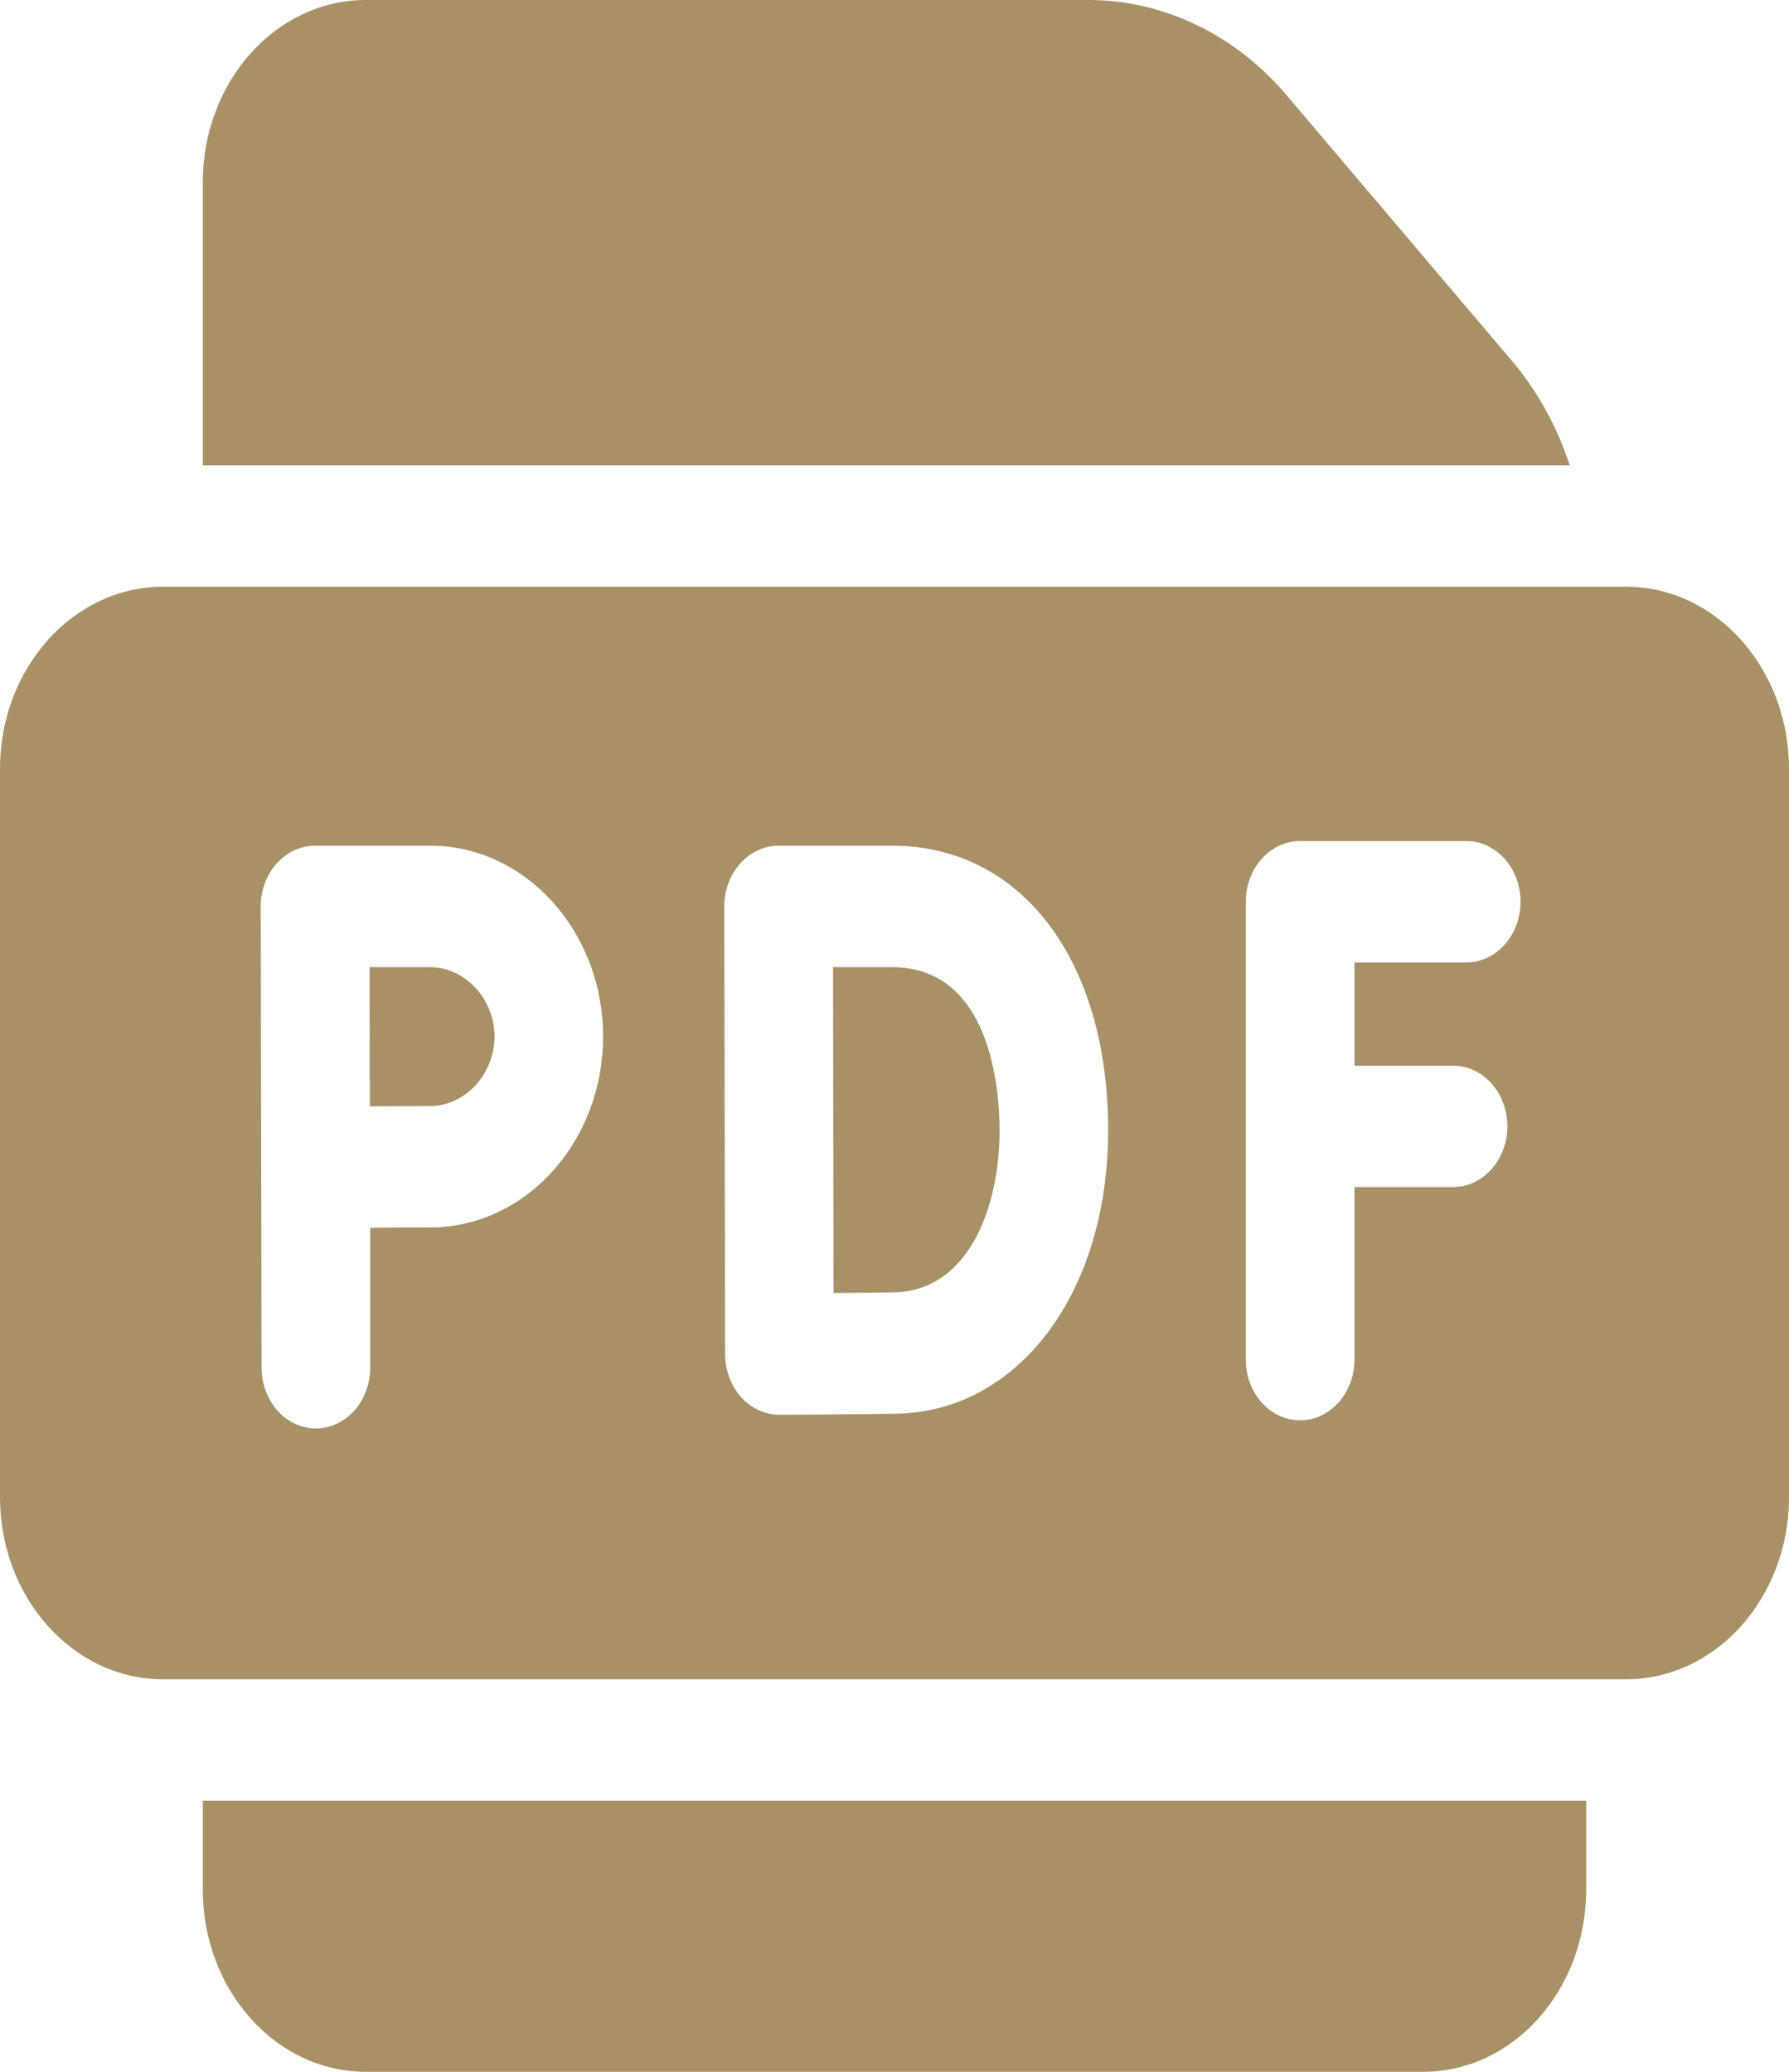
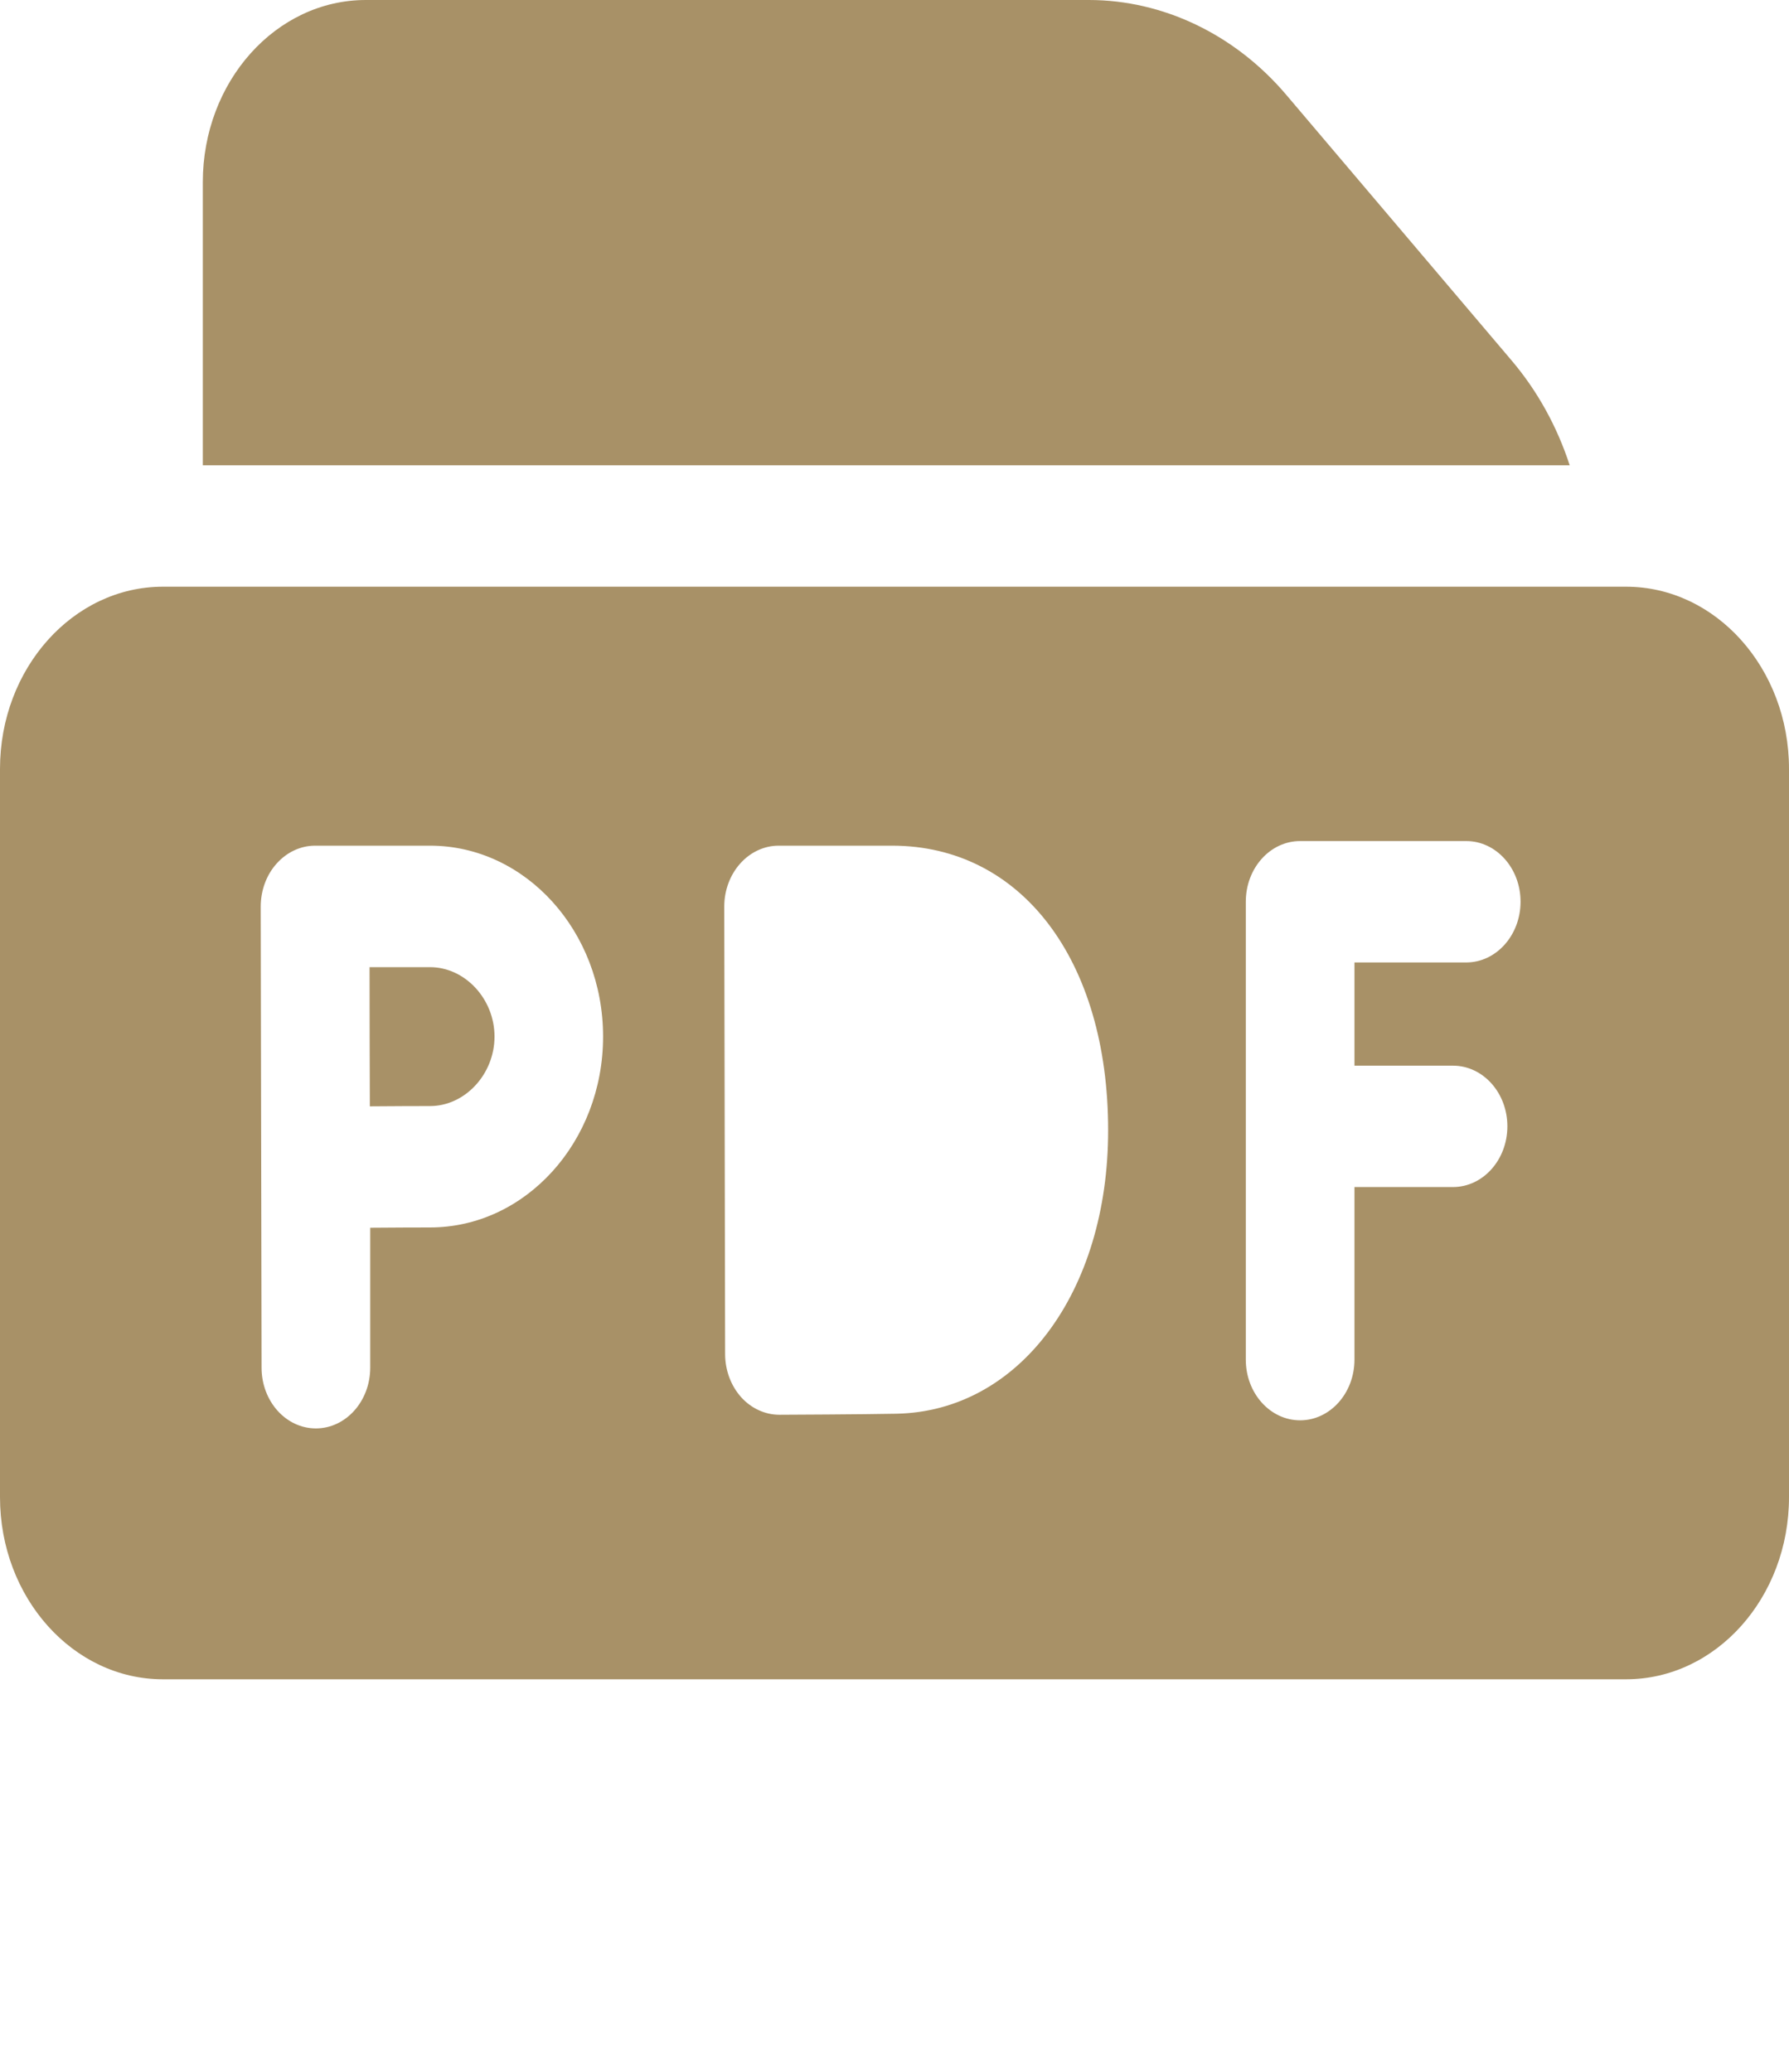
<svg xmlns="http://www.w3.org/2000/svg" width="19" height="22" viewBox="0 0 19 22" fill="none">
  <path d="M17.269 6.23H1.731C0.776 6.23 0 7.098 0 8.164V15.898C0 16.965 0.776 17.832 1.731 17.832H17.269C18.224 17.832 19 16.965 19 15.898V8.164C19 7.098 18.224 6.23 17.269 6.23ZM4.567 13.034C4.419 13.034 4.167 13.035 3.932 13.037V14.523C3.932 14.879 3.673 15.168 3.355 15.168C3.036 15.168 2.778 14.879 2.778 14.523L2.769 9.627C2.769 9.456 2.829 9.291 2.938 9.17C3.046 9.049 3.193 8.98 3.346 8.98H4.567C5.581 8.98 6.405 9.89 6.405 11.007C6.405 12.125 5.581 13.034 4.567 13.034ZM9.52 15.012C9.176 15.019 8.316 15.023 8.28 15.023C8.279 15.023 8.279 15.023 8.278 15.023C8.126 15.023 7.979 14.956 7.871 14.836C7.763 14.715 7.702 14.552 7.701 14.381C7.701 14.363 7.692 9.626 7.692 9.626C7.692 9.455 7.753 9.291 7.861 9.17C7.969 9.049 8.116 8.98 8.269 8.98H9.474C10.847 8.98 11.769 10.195 11.769 12.002C11.769 13.721 10.823 14.987 9.52 15.012ZM15.431 11.316C15.75 11.316 16.009 11.604 16.009 11.96C16.009 12.316 15.75 12.605 15.431 12.605H14.385V14.438C14.385 14.793 14.126 15.082 13.808 15.082C13.489 15.082 13.231 14.793 13.231 14.438V9.575C13.231 9.219 13.489 8.931 13.808 8.931H15.572C15.89 8.931 16.149 9.219 16.149 9.575C16.149 9.931 15.89 10.22 15.572 10.22H14.385V11.316H15.431Z" fill="#A89167" />
-   <path d="M9.474 10.27H8.847C8.848 10.851 8.851 13.171 8.853 13.73C9.093 13.729 9.35 13.726 9.499 13.723C10.27 13.708 10.616 12.848 10.616 12.002C10.616 11.595 10.533 10.27 9.474 10.27Z" fill="#A89167" />
-   <path d="M4.567 10.27H3.925C3.925 10.556 3.926 10.861 3.926 11.007C3.926 11.178 3.927 11.473 3.928 11.748C4.165 11.746 4.418 11.745 4.567 11.745C4.938 11.745 5.252 11.407 5.252 11.007C5.252 10.607 4.938 10.27 4.567 10.27Z" fill="#A89167" />
+   <path d="M4.567 10.27H3.925C3.925 10.556 3.926 10.861 3.926 11.007C3.926 11.178 3.927 11.473 3.928 11.748C4.165 11.746 4.418 11.745 4.567 11.745C4.938 11.745 5.252 11.407 5.252 11.007C5.252 10.607 4.938 10.27 4.567 10.27" fill="#A89167" />
  <path d="M16.671 4.941C16.538 4.532 16.33 4.153 16.055 3.829L13.659 1.005C13.116 0.366 12.353 0 11.565 0H3.885C2.93 0 2.154 0.867 2.154 1.934V4.941H16.671Z" fill="#A89167" />
-   <path d="M2.154 19.121V20.066C2.154 21.133 2.93 22 3.885 22H15.115C16.07 22 16.846 21.133 16.846 20.066V19.121H2.154Z" fill="#A89167" />
</svg>